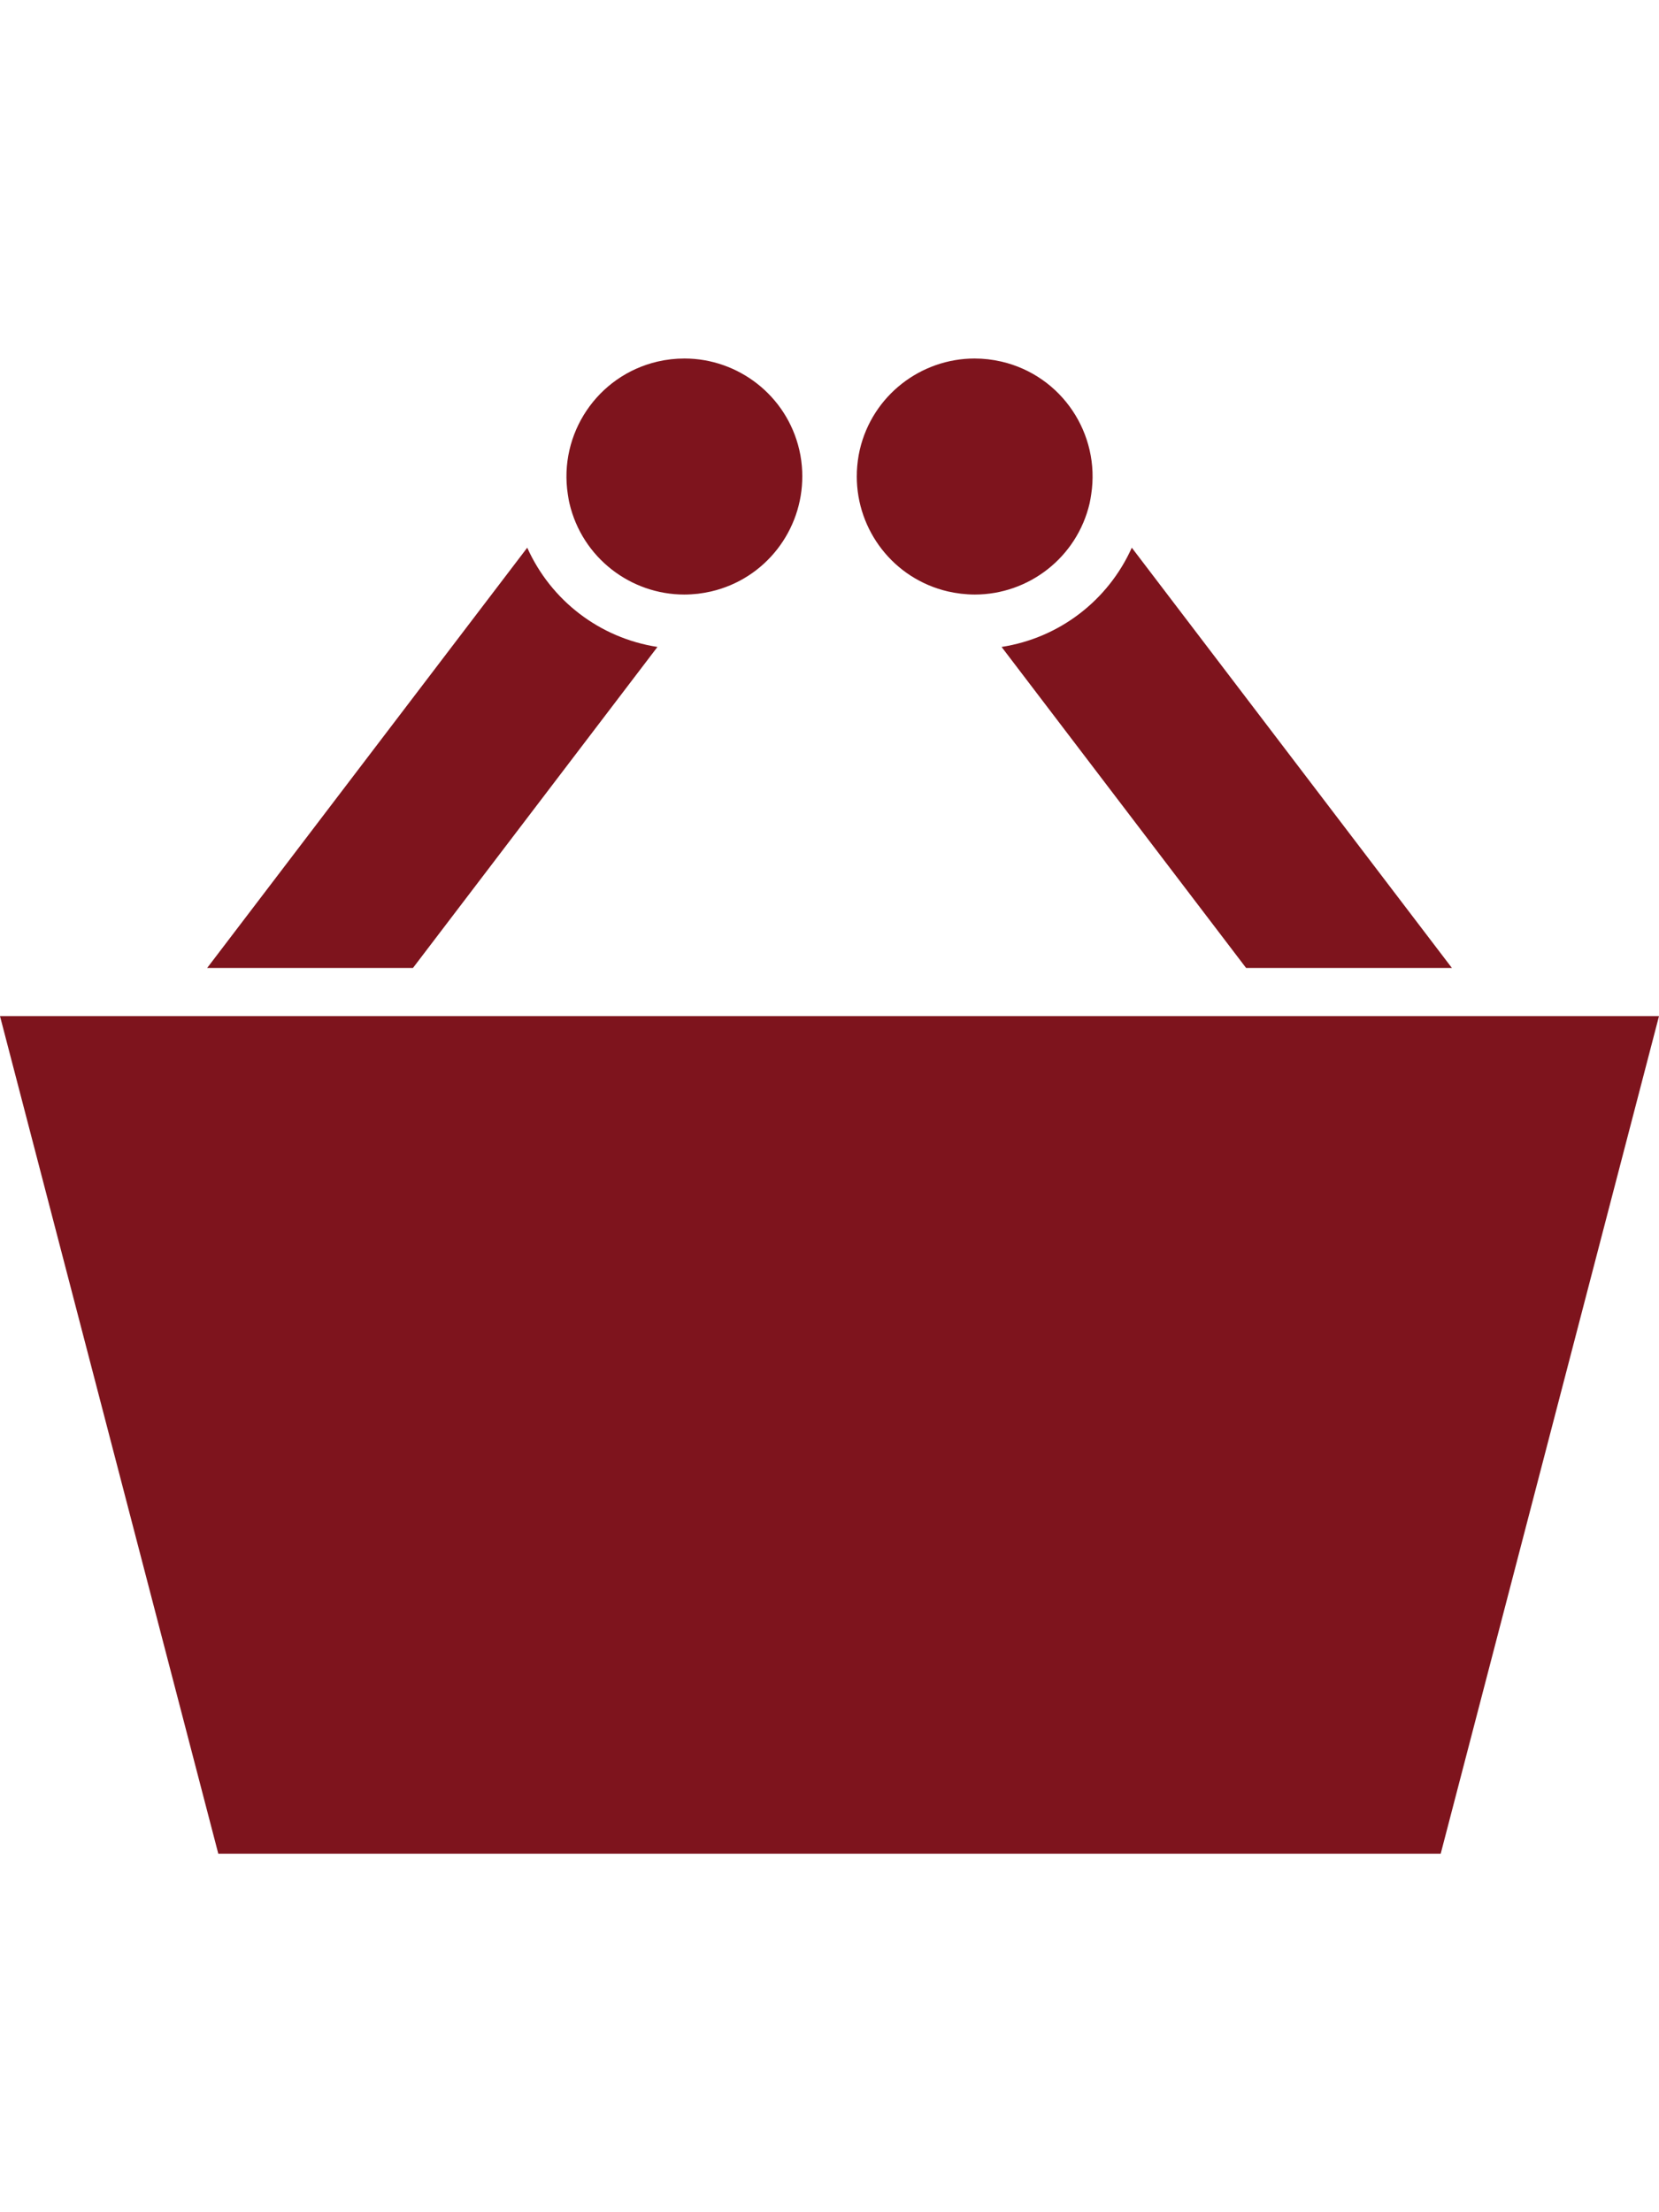
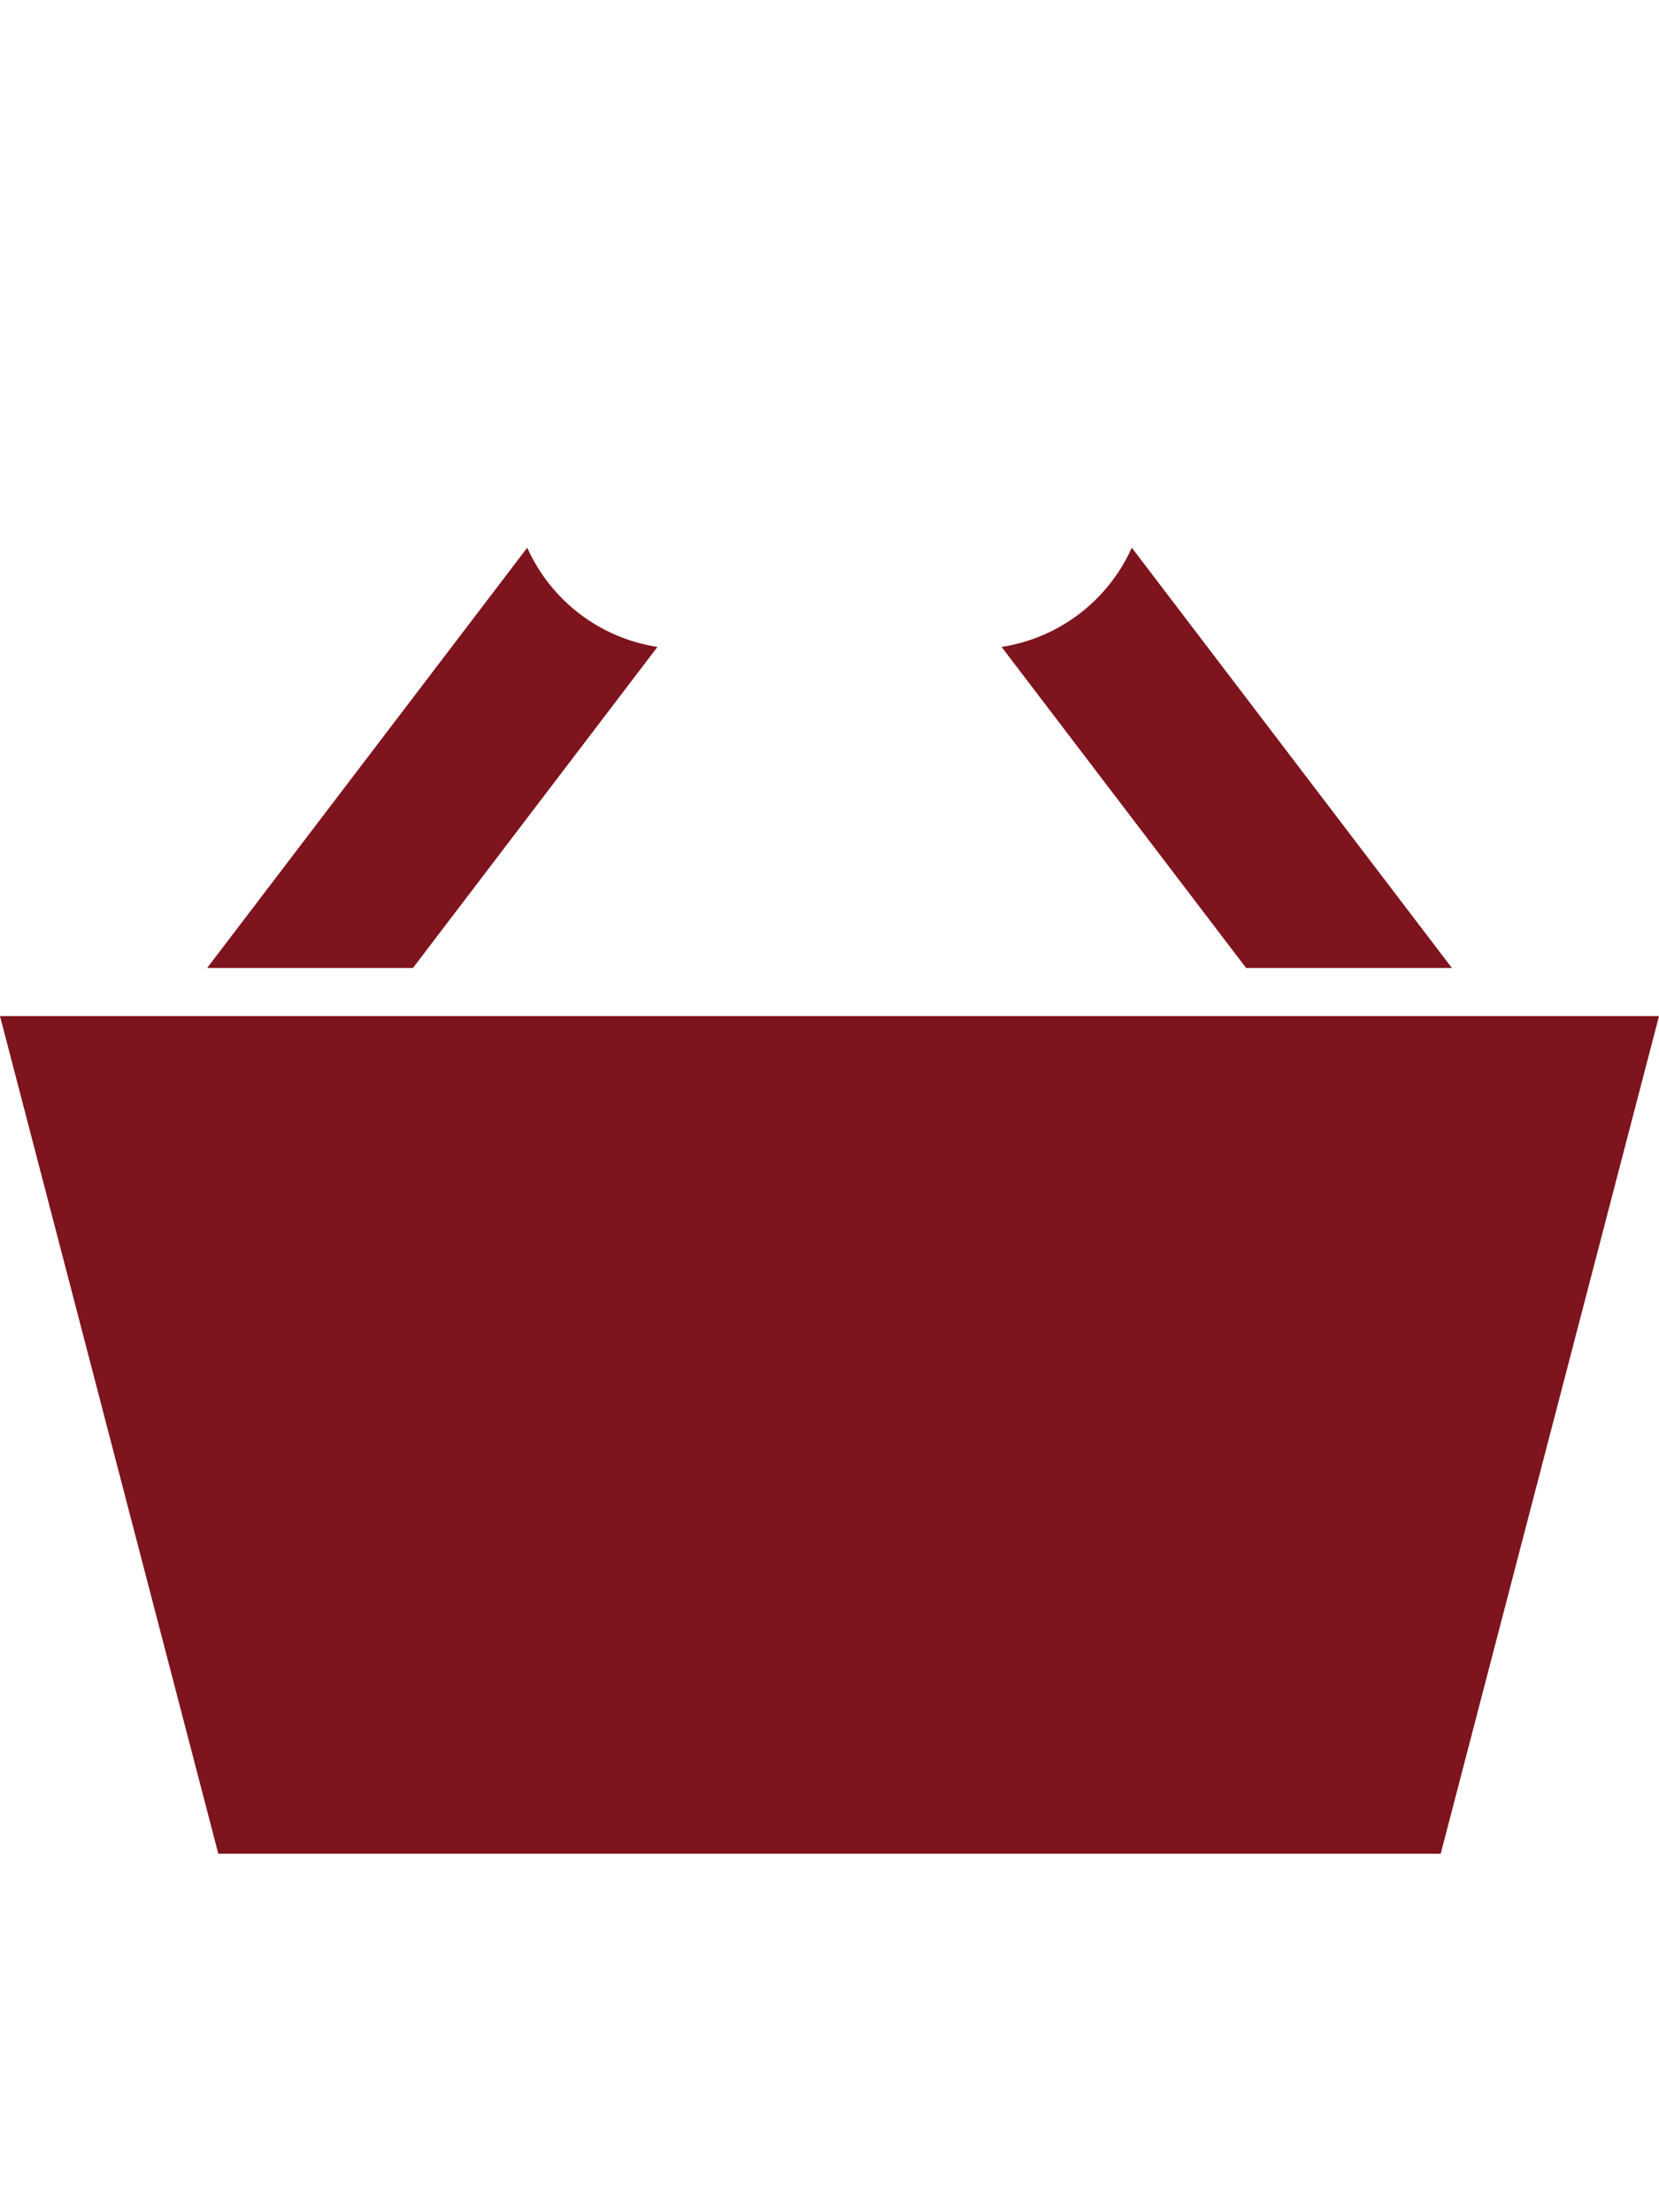
<svg xmlns="http://www.w3.org/2000/svg" version="1.1" id="" x="0px" y="0px" height="40px" width="30px" viewBox="0 0 54.147 48.796" style="enable-background:new 0 0 54.147 48.796;" xml:space="preserve" class="pictopanier">
  <style type="text/css">	.stx10{fill:#7E141D;} .stx10:hover {fill:#7E141D;} </style>
  <g class="stx10">
    <path d="M17.208,6.174L6.761,19.89h6.717l7.98-10.477C19.576,9.122,17.985,7.903,17.208,6.174" />
-     <path d="M22.333,7.703c0.149,0,0.299-0.01,0.449-0.026c0.143-0.018,0.285-0.042,0.429-0.075 c1.784-0.416,2.984-2.011,2.974-3.77c0-0.045-0.004-0.091-0.002-0.136c-0.01-0.237-0.039-0.477-0.096-0.718  C25.673,1.201,24.089,0,22.34,0c-0.29,0-0.584,0.032-0.878,0.1c-1.974,0.461-3.233,2.365-2.929,4.334 c0.016,0.097,0.029,0.195,0.053,0.291C19.001,6.502,20.584,7.703,22.333,7.703" />
    <path d="M40.671,19.89h6.717L36.94,6.174c-0.777,1.729-2.369,2.947-4.25,3.239L40.671,19.89z" />
-     <path d="M32.687,0.101C32.393,0.033,32.099,0,31.81,0c-1.75,0-3.333,1.201-3.748,2.977 c-0.055,0.237-0.084,0.475-0.095,0.71c0.002,0.056-0.003,0.111-0.003,0.166c0,1.75,1.196,3.334,2.974,3.749 c0.144,0.032,0.286,0.057,0.429,0.074c0.151,0.017,0.3,0.027,0.449,0.027c1.749,0,3.332-1.201,3.747-2.977 c0.021-0.097,0.038-0.194,0.052-0.291C35.919,2.464,34.661,0.561,32.687,0.101" />
    <polygon points="48.584,21.461 41.867,21.461 12.282,21.461 5.564,21.461 0,21.461 7.125,48.796 47.022,48.796 54.147,21.461 " />
  </g>
</svg>